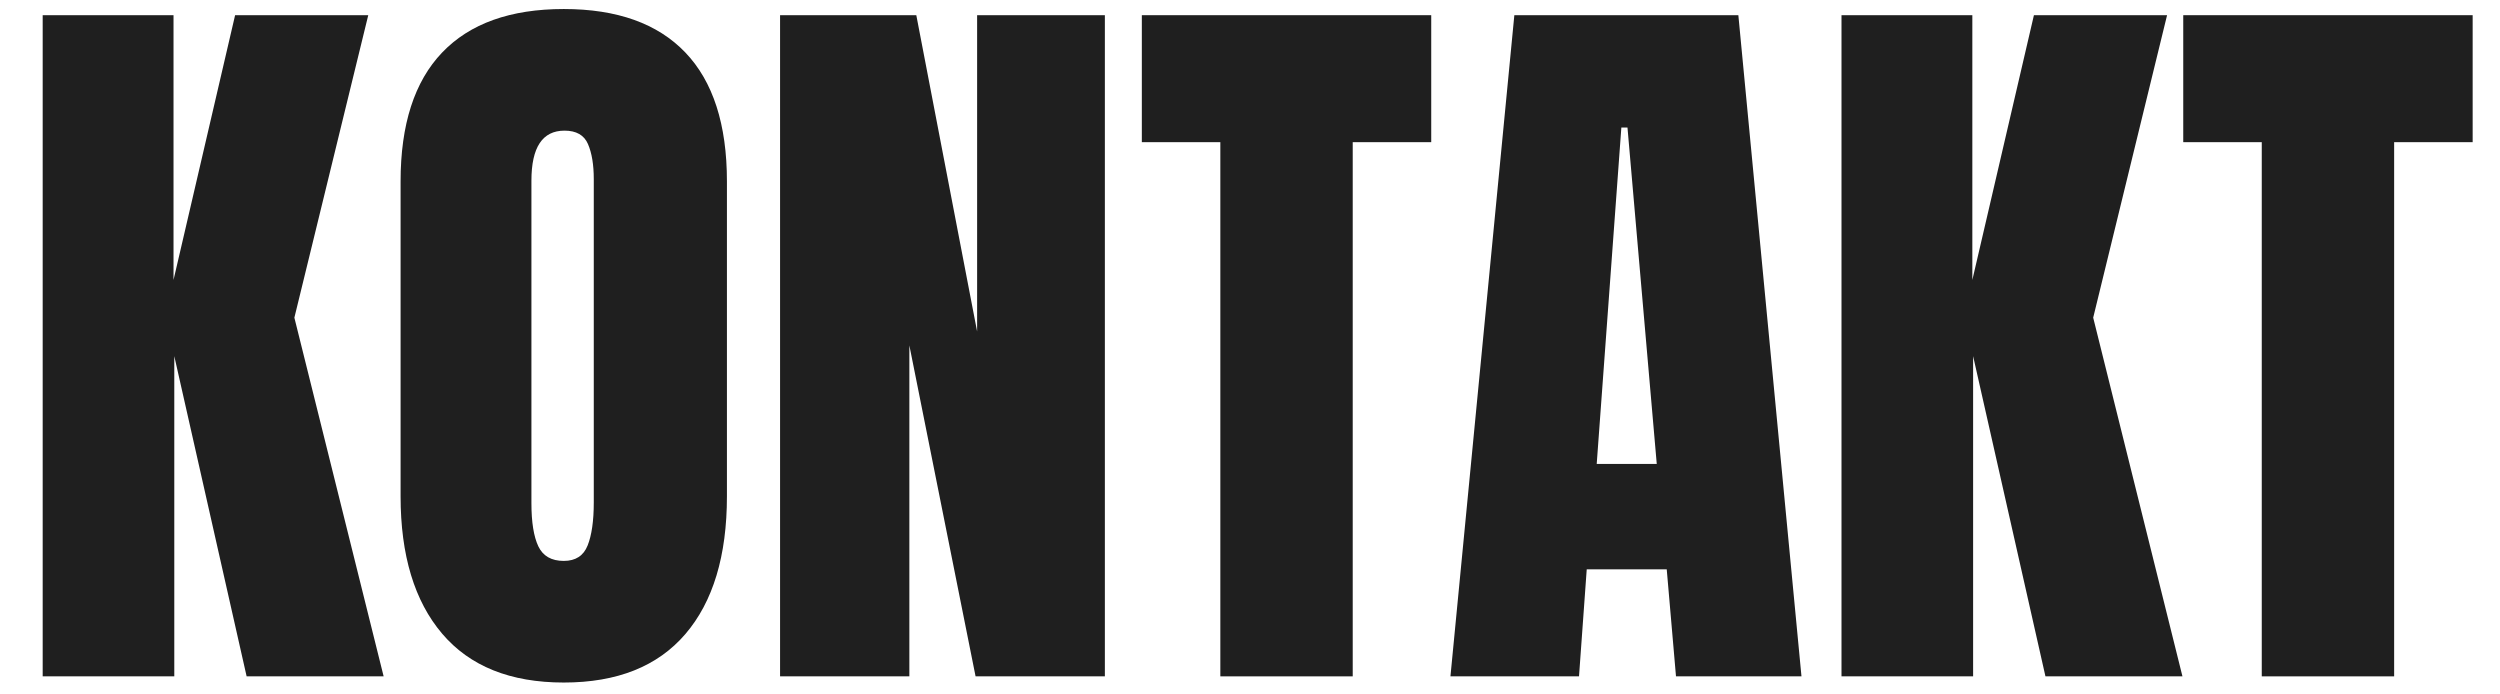
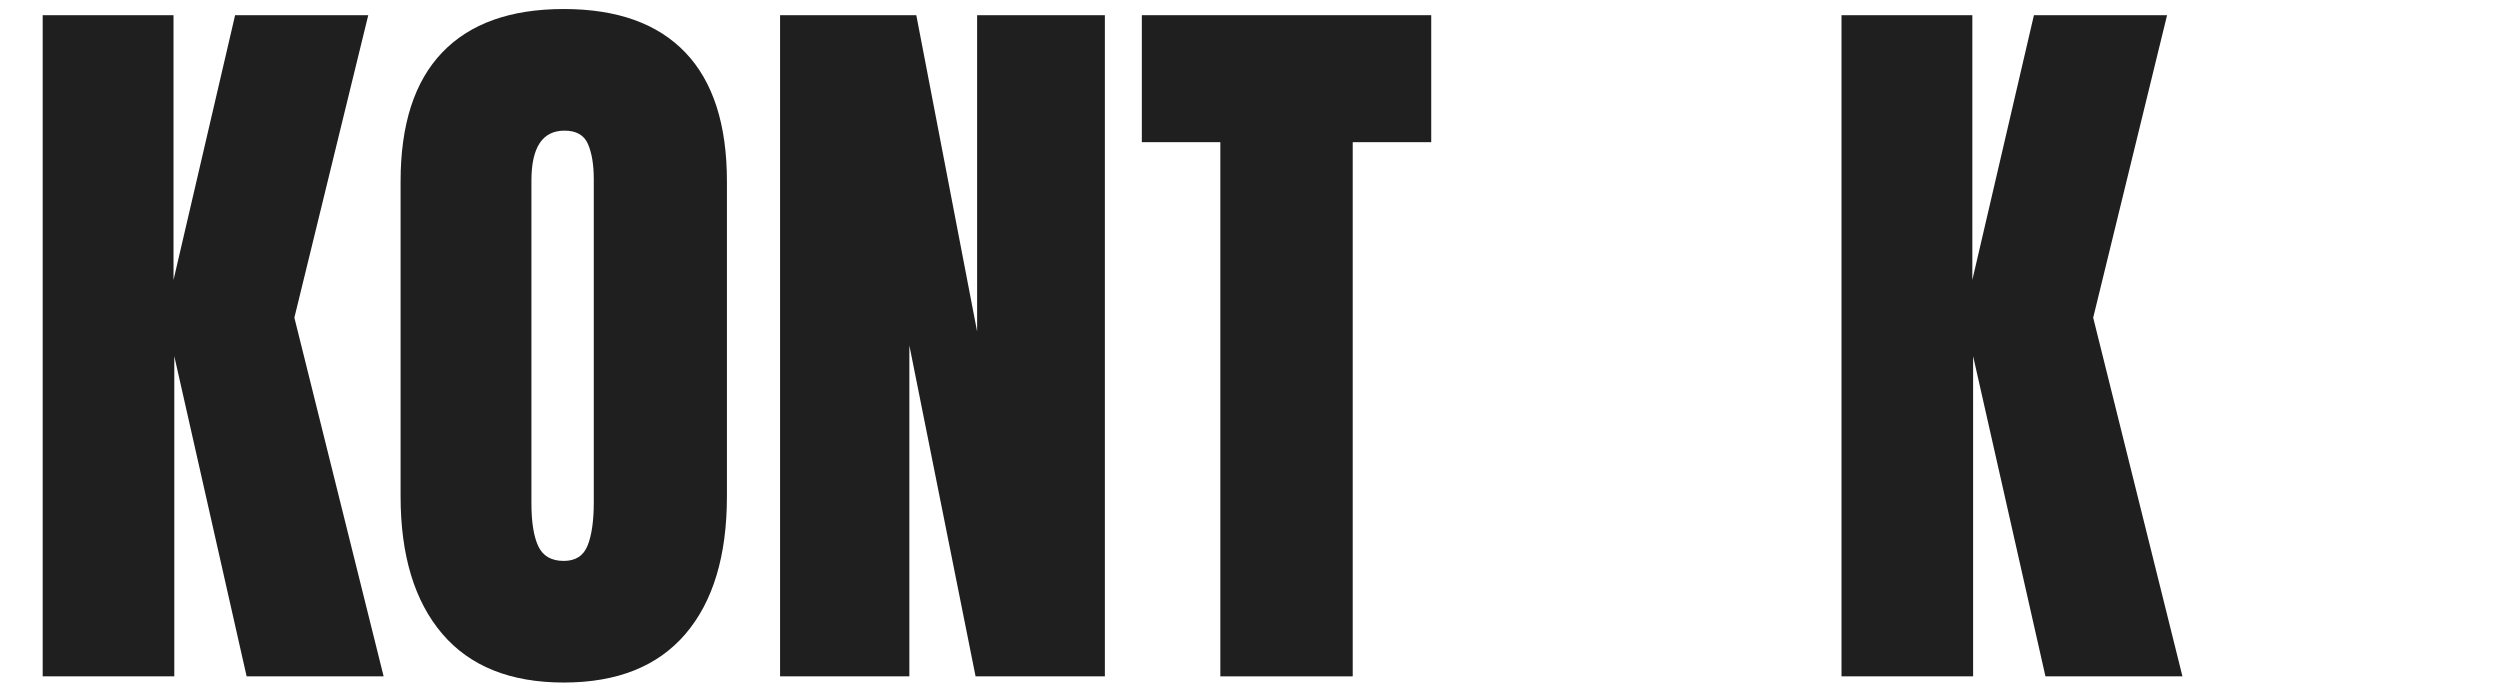
<svg xmlns="http://www.w3.org/2000/svg" width="1080" zoomAndPan="magnify" viewBox="0 0 810 225" height="300" preserveAspectRatio="xMidYMid meet">
  <defs>
    <g />
    <clipPath id="3caca911bf">
      <rect x="0" width="800" y="0" height="225" />
    </clipPath>
  </defs>
  <g transform="matrix(1, 0, 0, 1, 4, -0)">
    <g clip-path="url(#3caca911bf)">
      <g fill="#1f1f1f" fill-opacity="1">
        <g transform="translate(0.345, 219.141)">
          <g>
            <path d="M 9.484 0 L 9.484 -214.219 L 51.875 -214.219 L 51.875 -128.438 L 71.828 -214.219 L 114.969 -214.219 L 91.031 -116.219 L 119.953 0 L 75.562 0 L 52.125 -103.75 L 52.125 0 Z M 9.484 0 " />
          </g>
        </g>
      </g>
      <g fill="#1f1f1f" fill-opacity="1">
        <g transform="translate(118.056, 219.141)">
          <g>
            <path d="M 60.609 2 C 43.316 2 30.18 -3.273 21.203 -13.828 C 12.223 -24.391 7.734 -39.234 7.734 -58.359 L 7.734 -160.359 C 7.734 -178.816 12.223 -192.738 21.203 -202.125 C 30.18 -211.52 43.316 -216.219 60.609 -216.219 C 77.891 -216.219 91.02 -211.52 100 -202.125 C 108.977 -192.738 113.469 -178.816 113.469 -160.359 L 113.469 -58.359 C 113.469 -39.066 108.977 -24.18 100 -13.703 C 91.02 -3.234 77.891 2 60.609 2 Z M 60.609 -37.406 C 64.43 -37.406 67.004 -39.066 68.328 -42.391 C 69.66 -45.723 70.328 -50.379 70.328 -56.359 L 70.328 -161.109 C 70.328 -165.766 69.703 -169.547 68.453 -172.453 C 67.211 -175.359 64.676 -176.812 60.844 -176.812 C 53.695 -176.812 50.125 -171.41 50.125 -160.609 L 50.125 -56.109 C 50.125 -49.961 50.867 -45.305 52.359 -42.141 C 53.859 -38.984 56.609 -37.406 60.609 -37.406 Z M 60.609 -37.406 " />
          </g>
        </g>
      </g>
      <g fill="#1f1f1f" fill-opacity="1">
        <g transform="translate(239.258, 219.141)">
          <g>
            <path d="M 9.484 0 L 9.484 -214.219 L 53.625 -214.219 L 73.328 -111.734 L 73.328 -214.219 L 114.719 -214.219 L 114.719 0 L 72.828 0 L 51.375 -107.234 L 51.375 0 Z M 9.484 0 " />
          </g>
        </g>
      </g>
      <g fill="#1f1f1f" fill-opacity="1">
        <g transform="translate(363.453, 219.141)">
          <g>
            <path d="M 27.938 0 L 27.938 -173.078 L 2.5 -173.078 L 2.5 -214.219 L 96.266 -214.219 L 96.266 -173.078 L 70.828 -173.078 L 70.828 0 Z M 27.938 0 " />
          </g>
        </g>
      </g>
      <g fill="#1f1f1f" fill-opacity="1">
        <g transform="translate(462.21, 219.141)">
          <g>
-             <path d="M 3.734 0 L 24.438 -214.219 L 97.016 -214.219 L 117.469 0 L 76.812 0 L 73.812 -34.672 L 47.891 -34.672 L 45.391 0 Z M 51.125 -68.828 L 70.578 -68.828 L 61.094 -177.812 L 59.109 -177.812 Z M 51.125 -68.828 " />
-           </g>
+             </g>
        </g>
      </g>
      <g fill="#1f1f1f" fill-opacity="1">
        <g transform="translate(583.163, 219.141)">
          <g>
            <path d="M 9.484 0 L 9.484 -214.219 L 51.875 -214.219 L 51.875 -128.438 L 71.828 -214.219 L 114.969 -214.219 L 91.031 -116.219 L 119.953 0 L 75.562 0 L 52.125 -103.75 L 52.125 0 Z M 9.484 0 " />
          </g>
        </g>
      </g>
      <g fill="#1f1f1f" fill-opacity="1">
        <g transform="translate(700.873, 219.141)">
          <g>
-             <path d="M 27.938 0 L 27.938 -173.078 L 2.5 -173.078 L 2.5 -214.219 L 96.266 -214.219 L 96.266 -173.078 L 70.828 -173.078 L 70.828 0 Z M 27.938 0 " />
-           </g>
+             </g>
        </g>
      </g>
    </g>
  </g>
</svg>